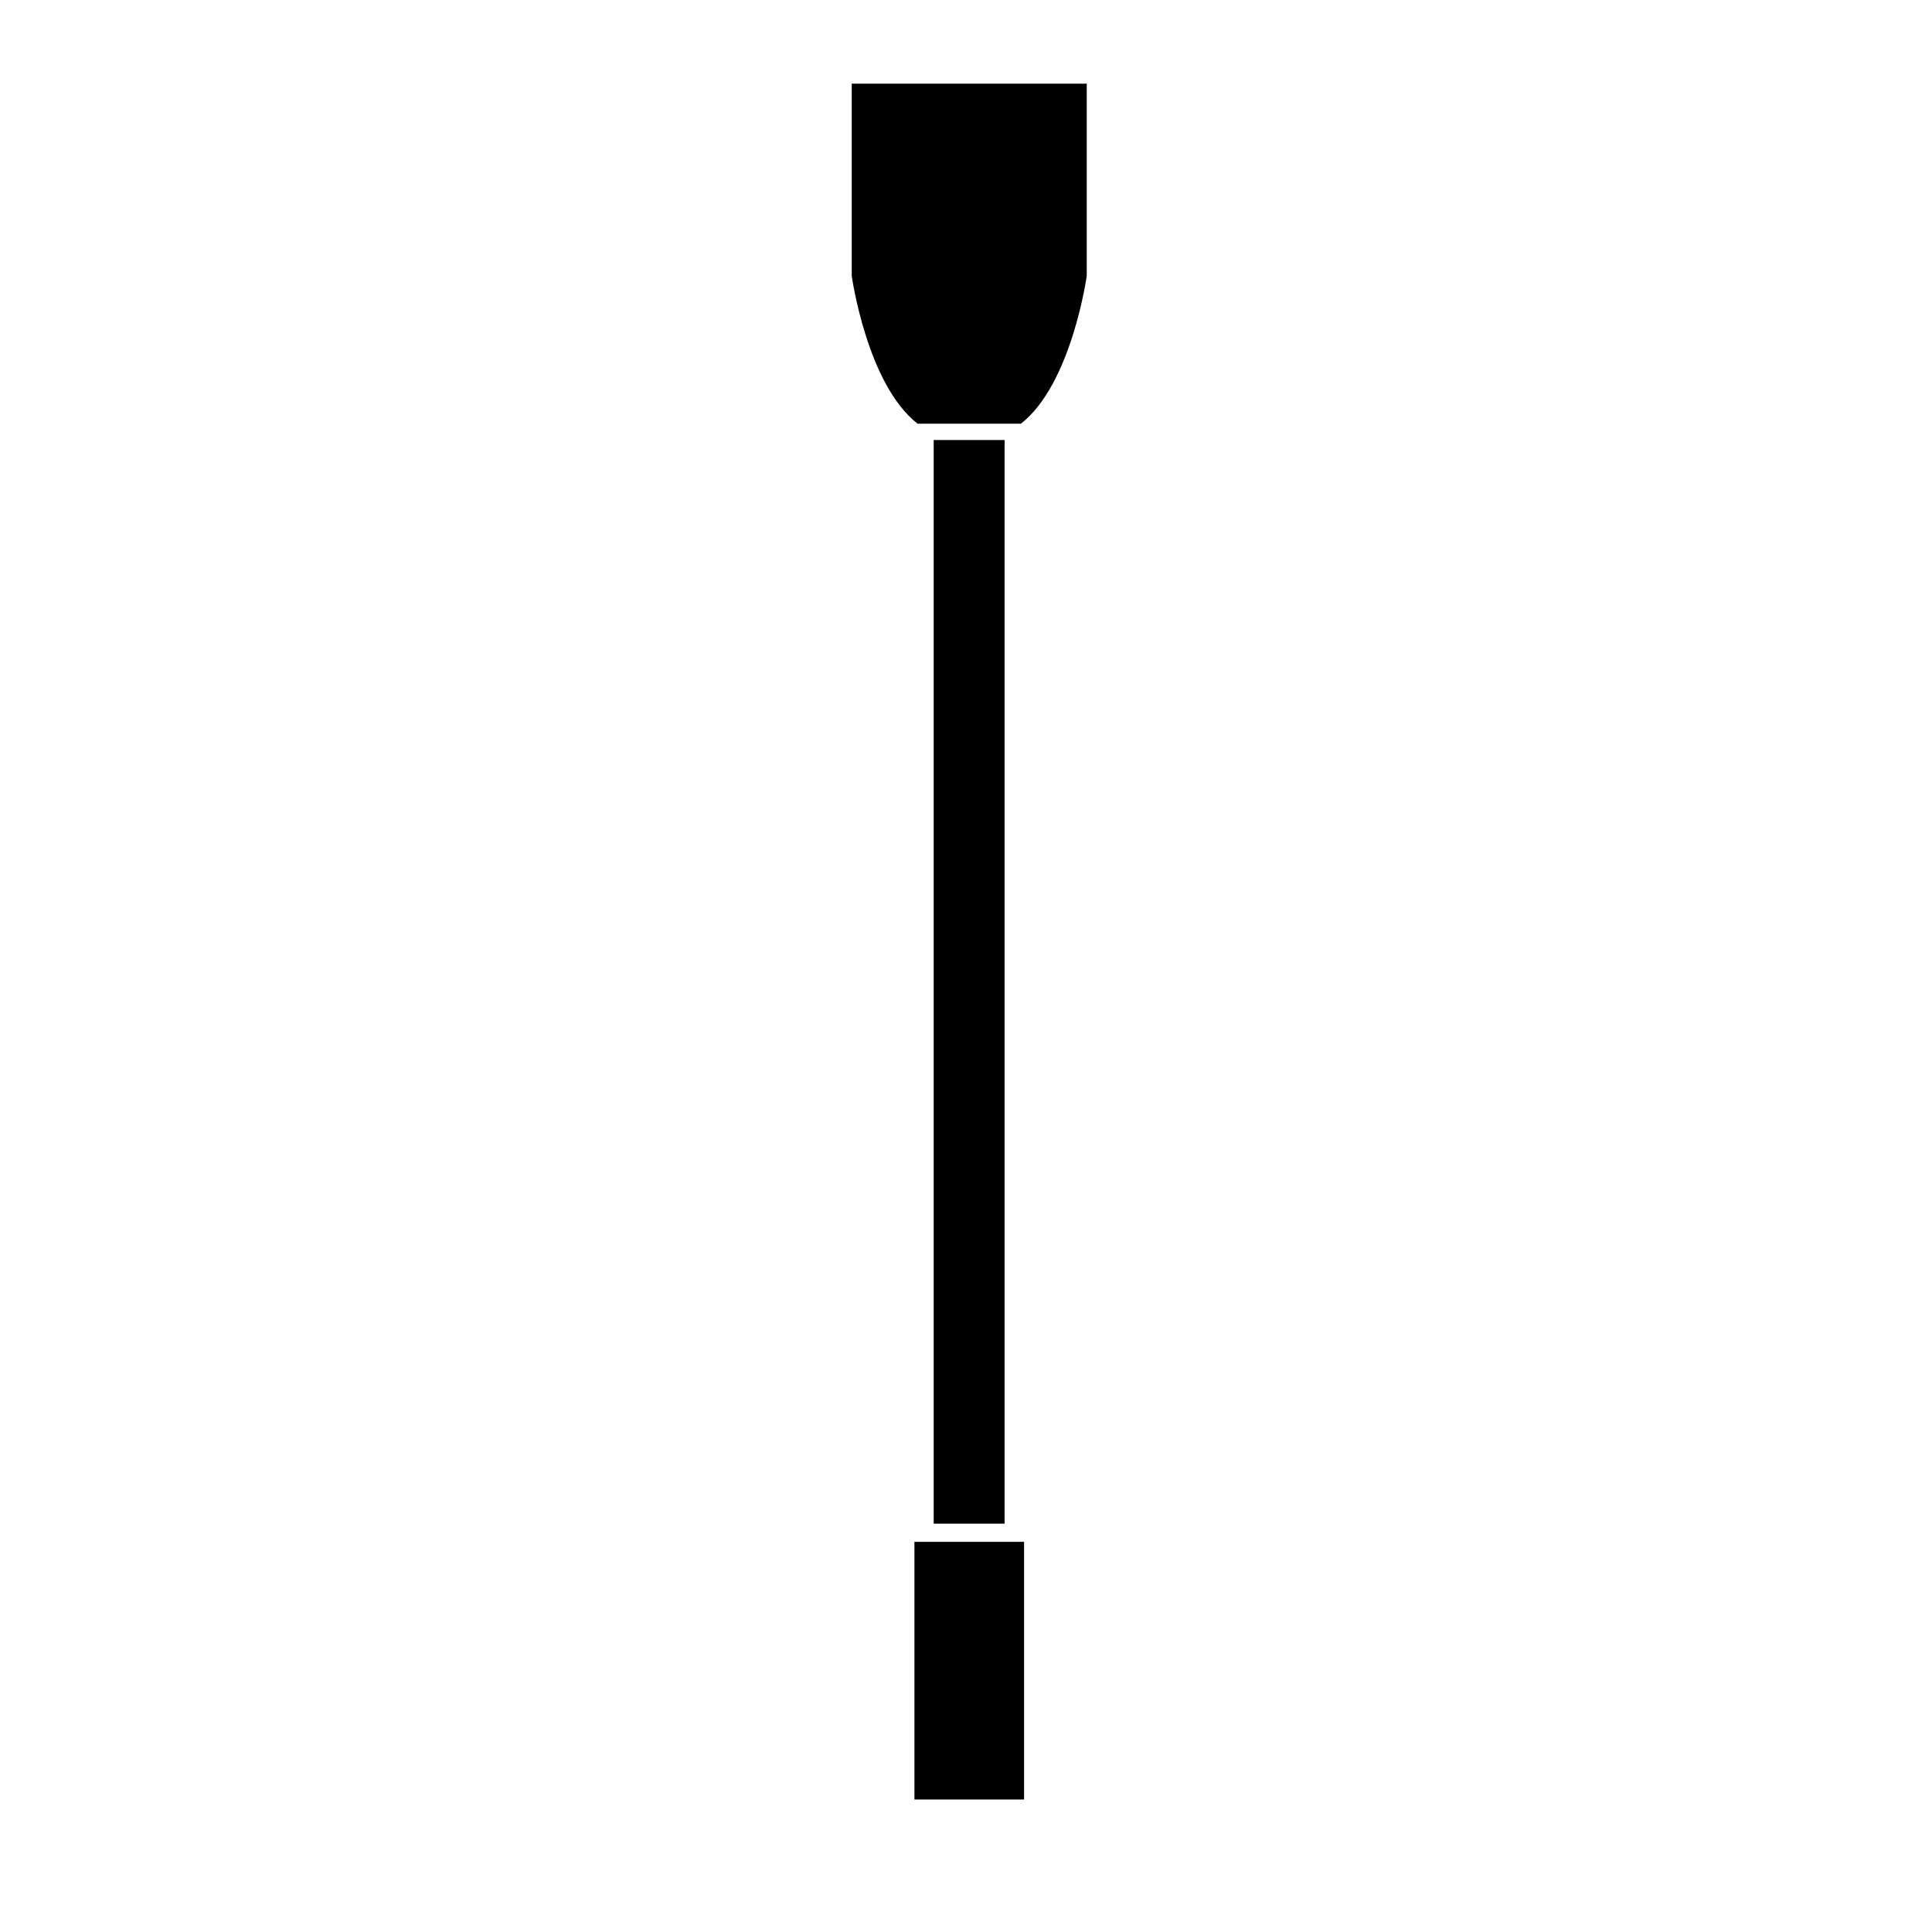
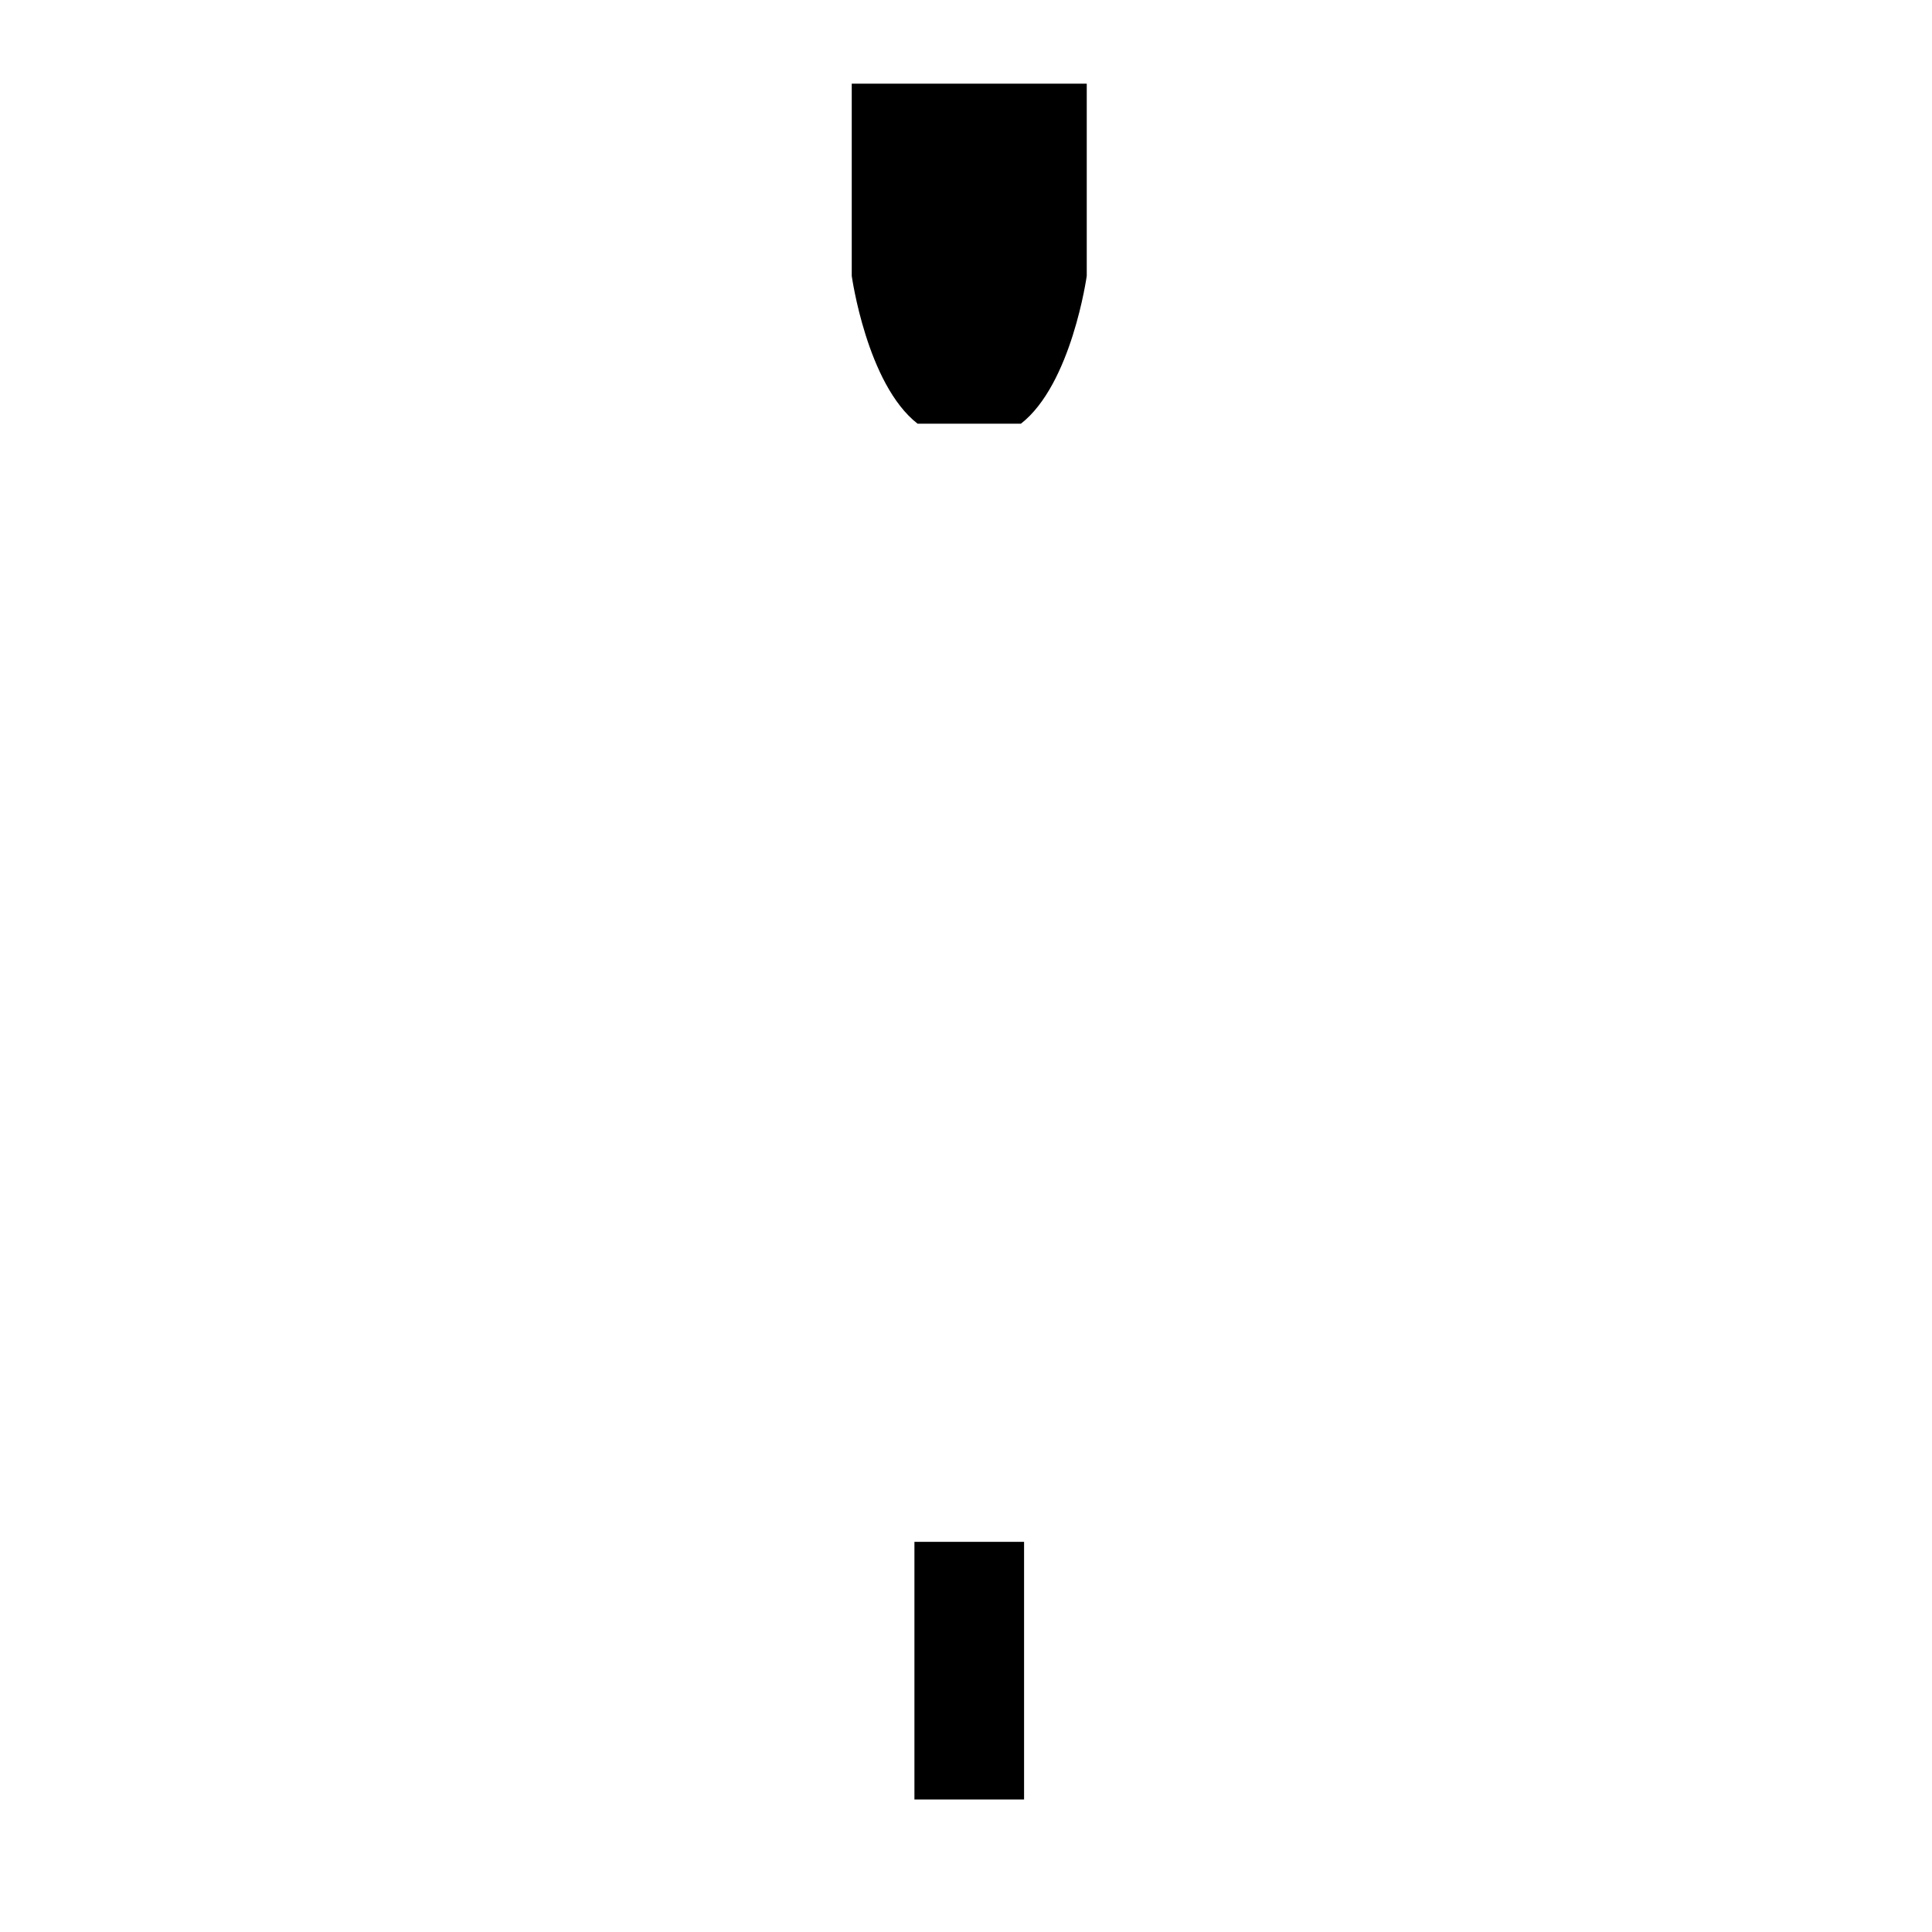
<svg xmlns="http://www.w3.org/2000/svg" width="48" zoomAndPan="magnify" viewBox="0 0 36 36" height="48" preserveAspectRatio="xMidYMid meet" version="1.2">
  <defs>
    <clipPath id="a2b7fe0d80">
      <path d="M 15.871 1.559 L 20.25 1.559 L 20.25 7.934 L 15.871 7.934 Z M 15.871 1.559 " />
    </clipPath>
    <clipPath id="edd318401b">
      <path d="M 17 28.727 L 19.109 28.727 L 19.109 33.531 L 17 33.531 Z M 17 28.727 " />
    </clipPath>
  </defs>
  <g id="80c5b9d4d4">
    <g clip-rule="nonzero" clip-path="url(#a2b7fe0d80)">
      <path style=" stroke:none;fill-rule:nonzero;fill:#000000;fill-opacity:1;" d="M 18.32 1.559 L 15.871 1.559 L 15.871 5.141 C 15.871 5.141 16.152 7.16 17.098 7.895 L 19.023 7.895 C 19.969 7.16 20.25 5.141 20.25 5.141 L 20.25 1.559 L 18.32 1.559 " />
    </g>
-     <path style=" stroke:none;fill-rule:nonzero;fill:#000000;fill-opacity:1;" d="M 17.398 8.199 L 17.398 28.391 L 18.719 28.391 L 18.719 8.199 L 17.398 8.199 " />
    <g clip-rule="nonzero" clip-path="url(#edd318401b)">
      <path style=" stroke:none;fill-rule:nonzero;fill:#000000;fill-opacity:1;" d="M 17.039 33.531 L 19.082 33.531 L 19.082 28.73 L 17.039 28.73 L 17.039 33.531 " />
    </g>
  </g>
</svg>